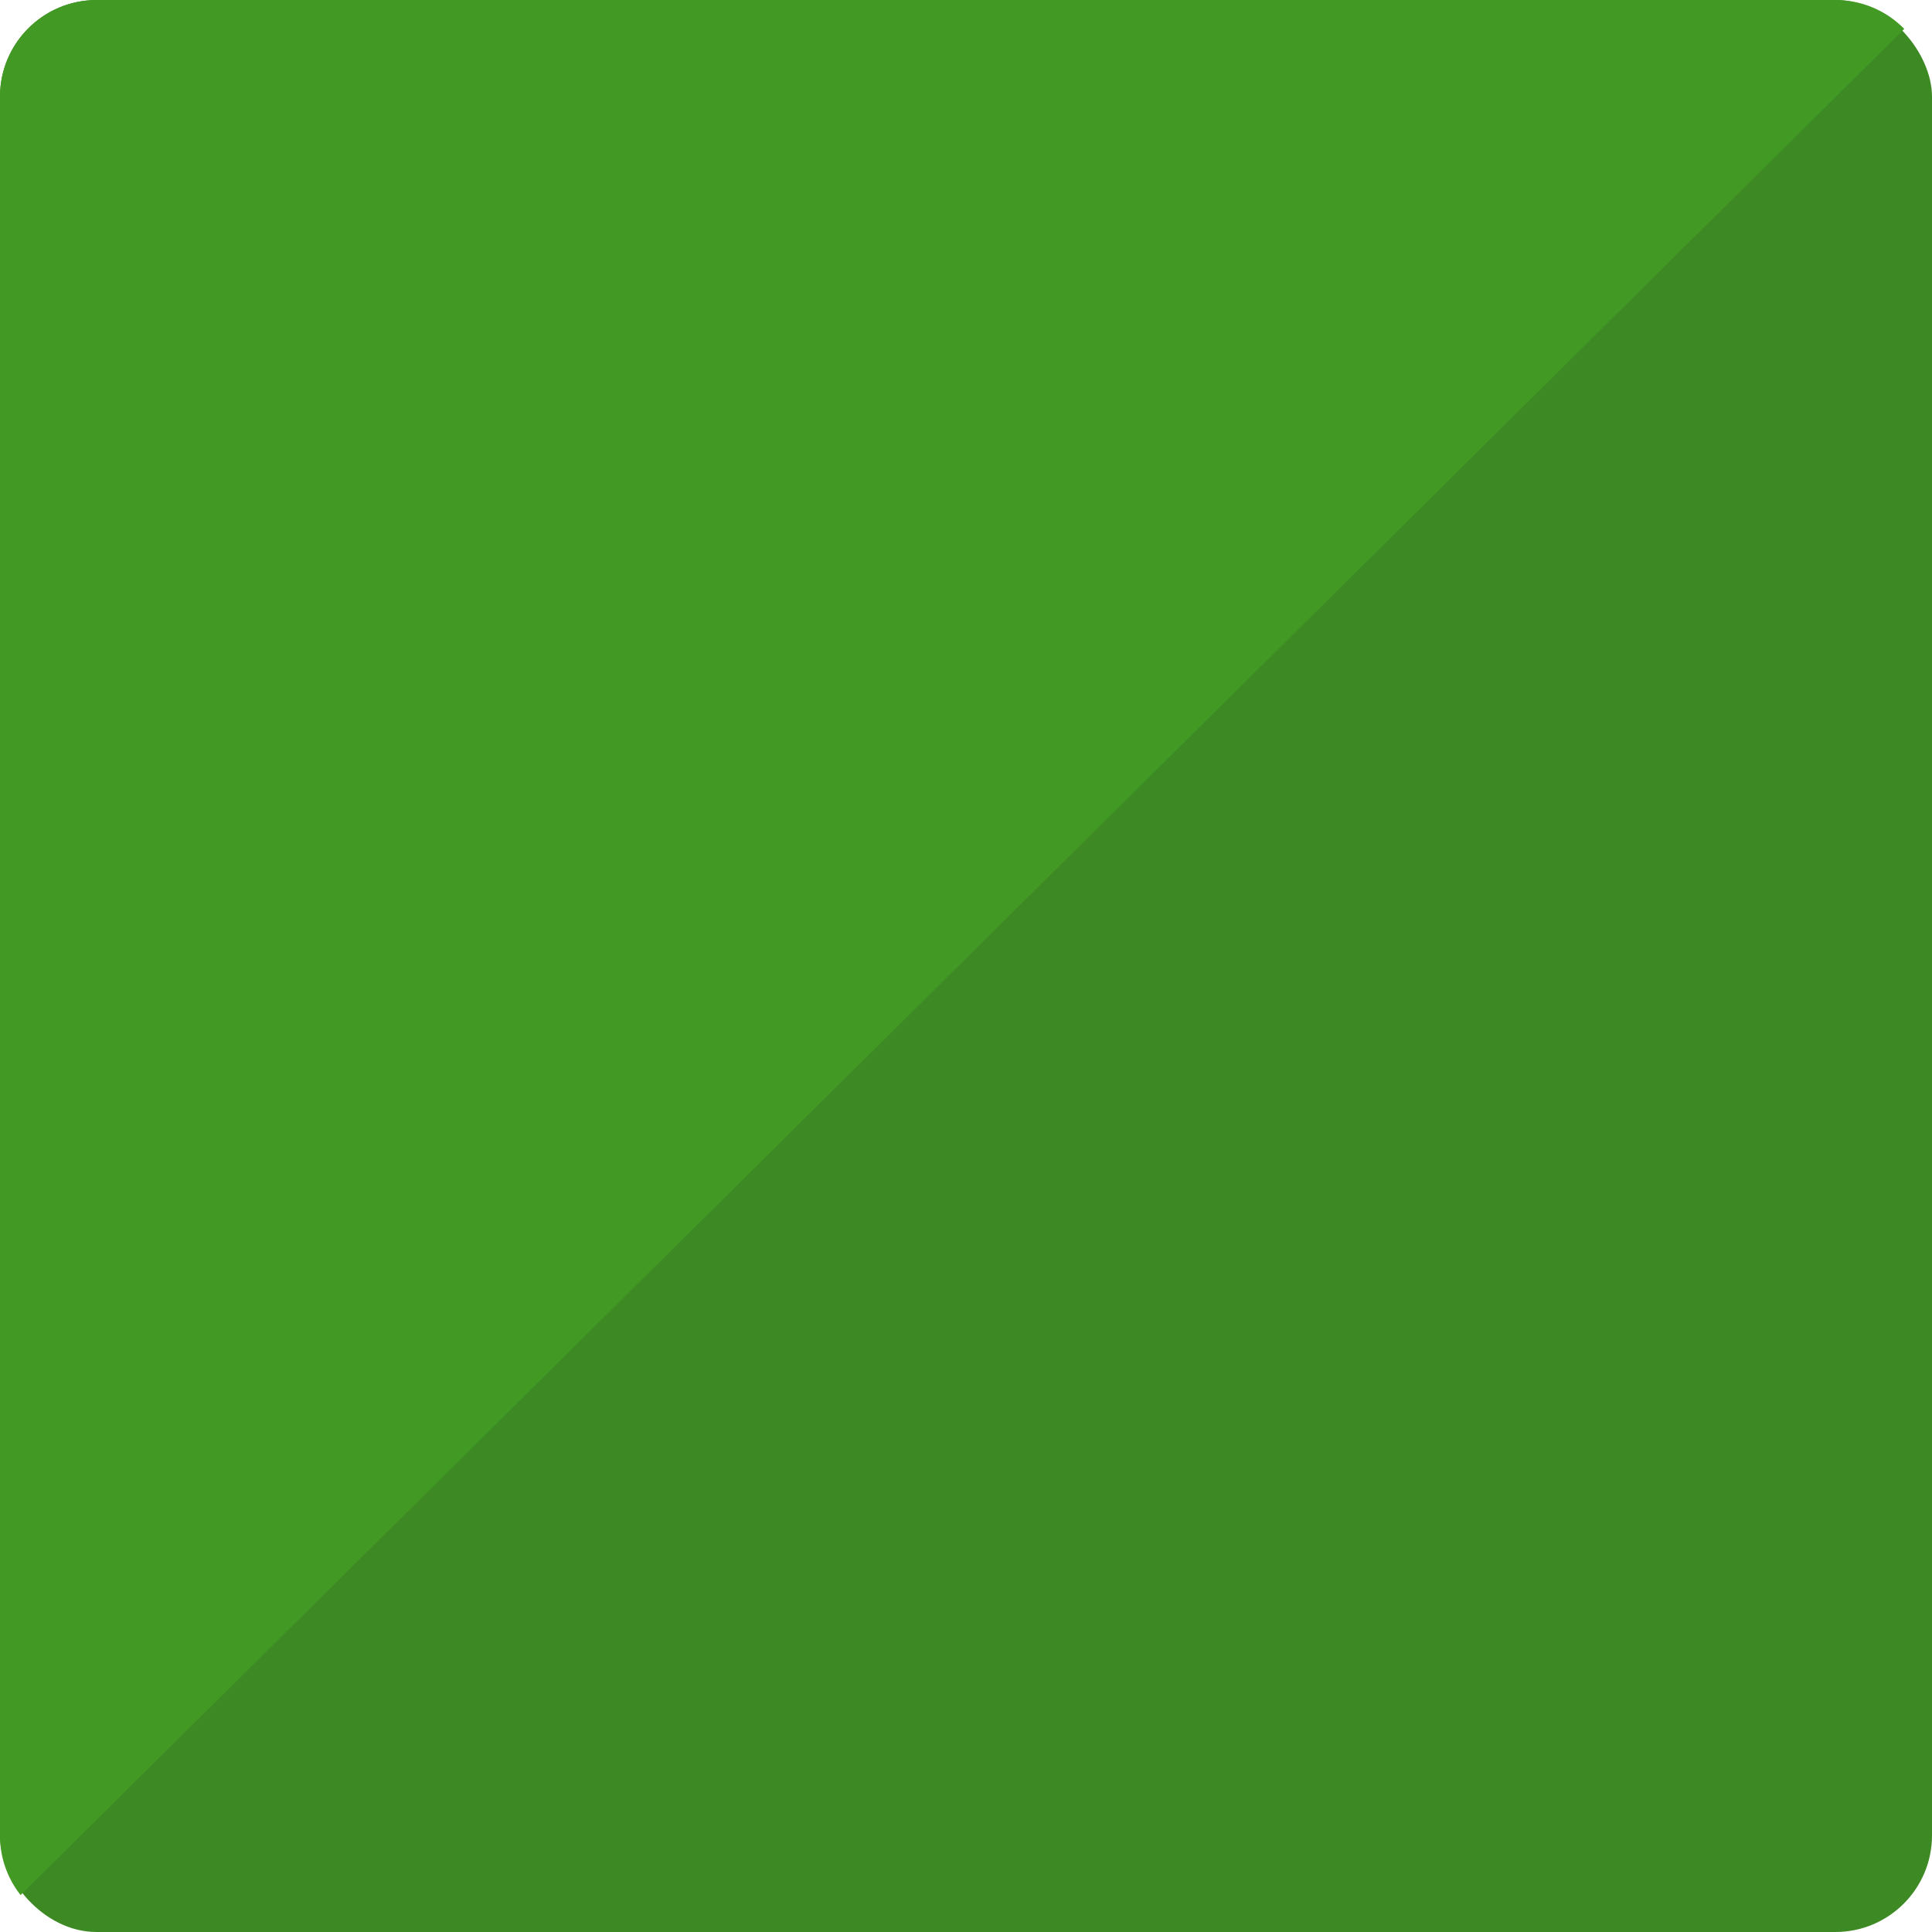
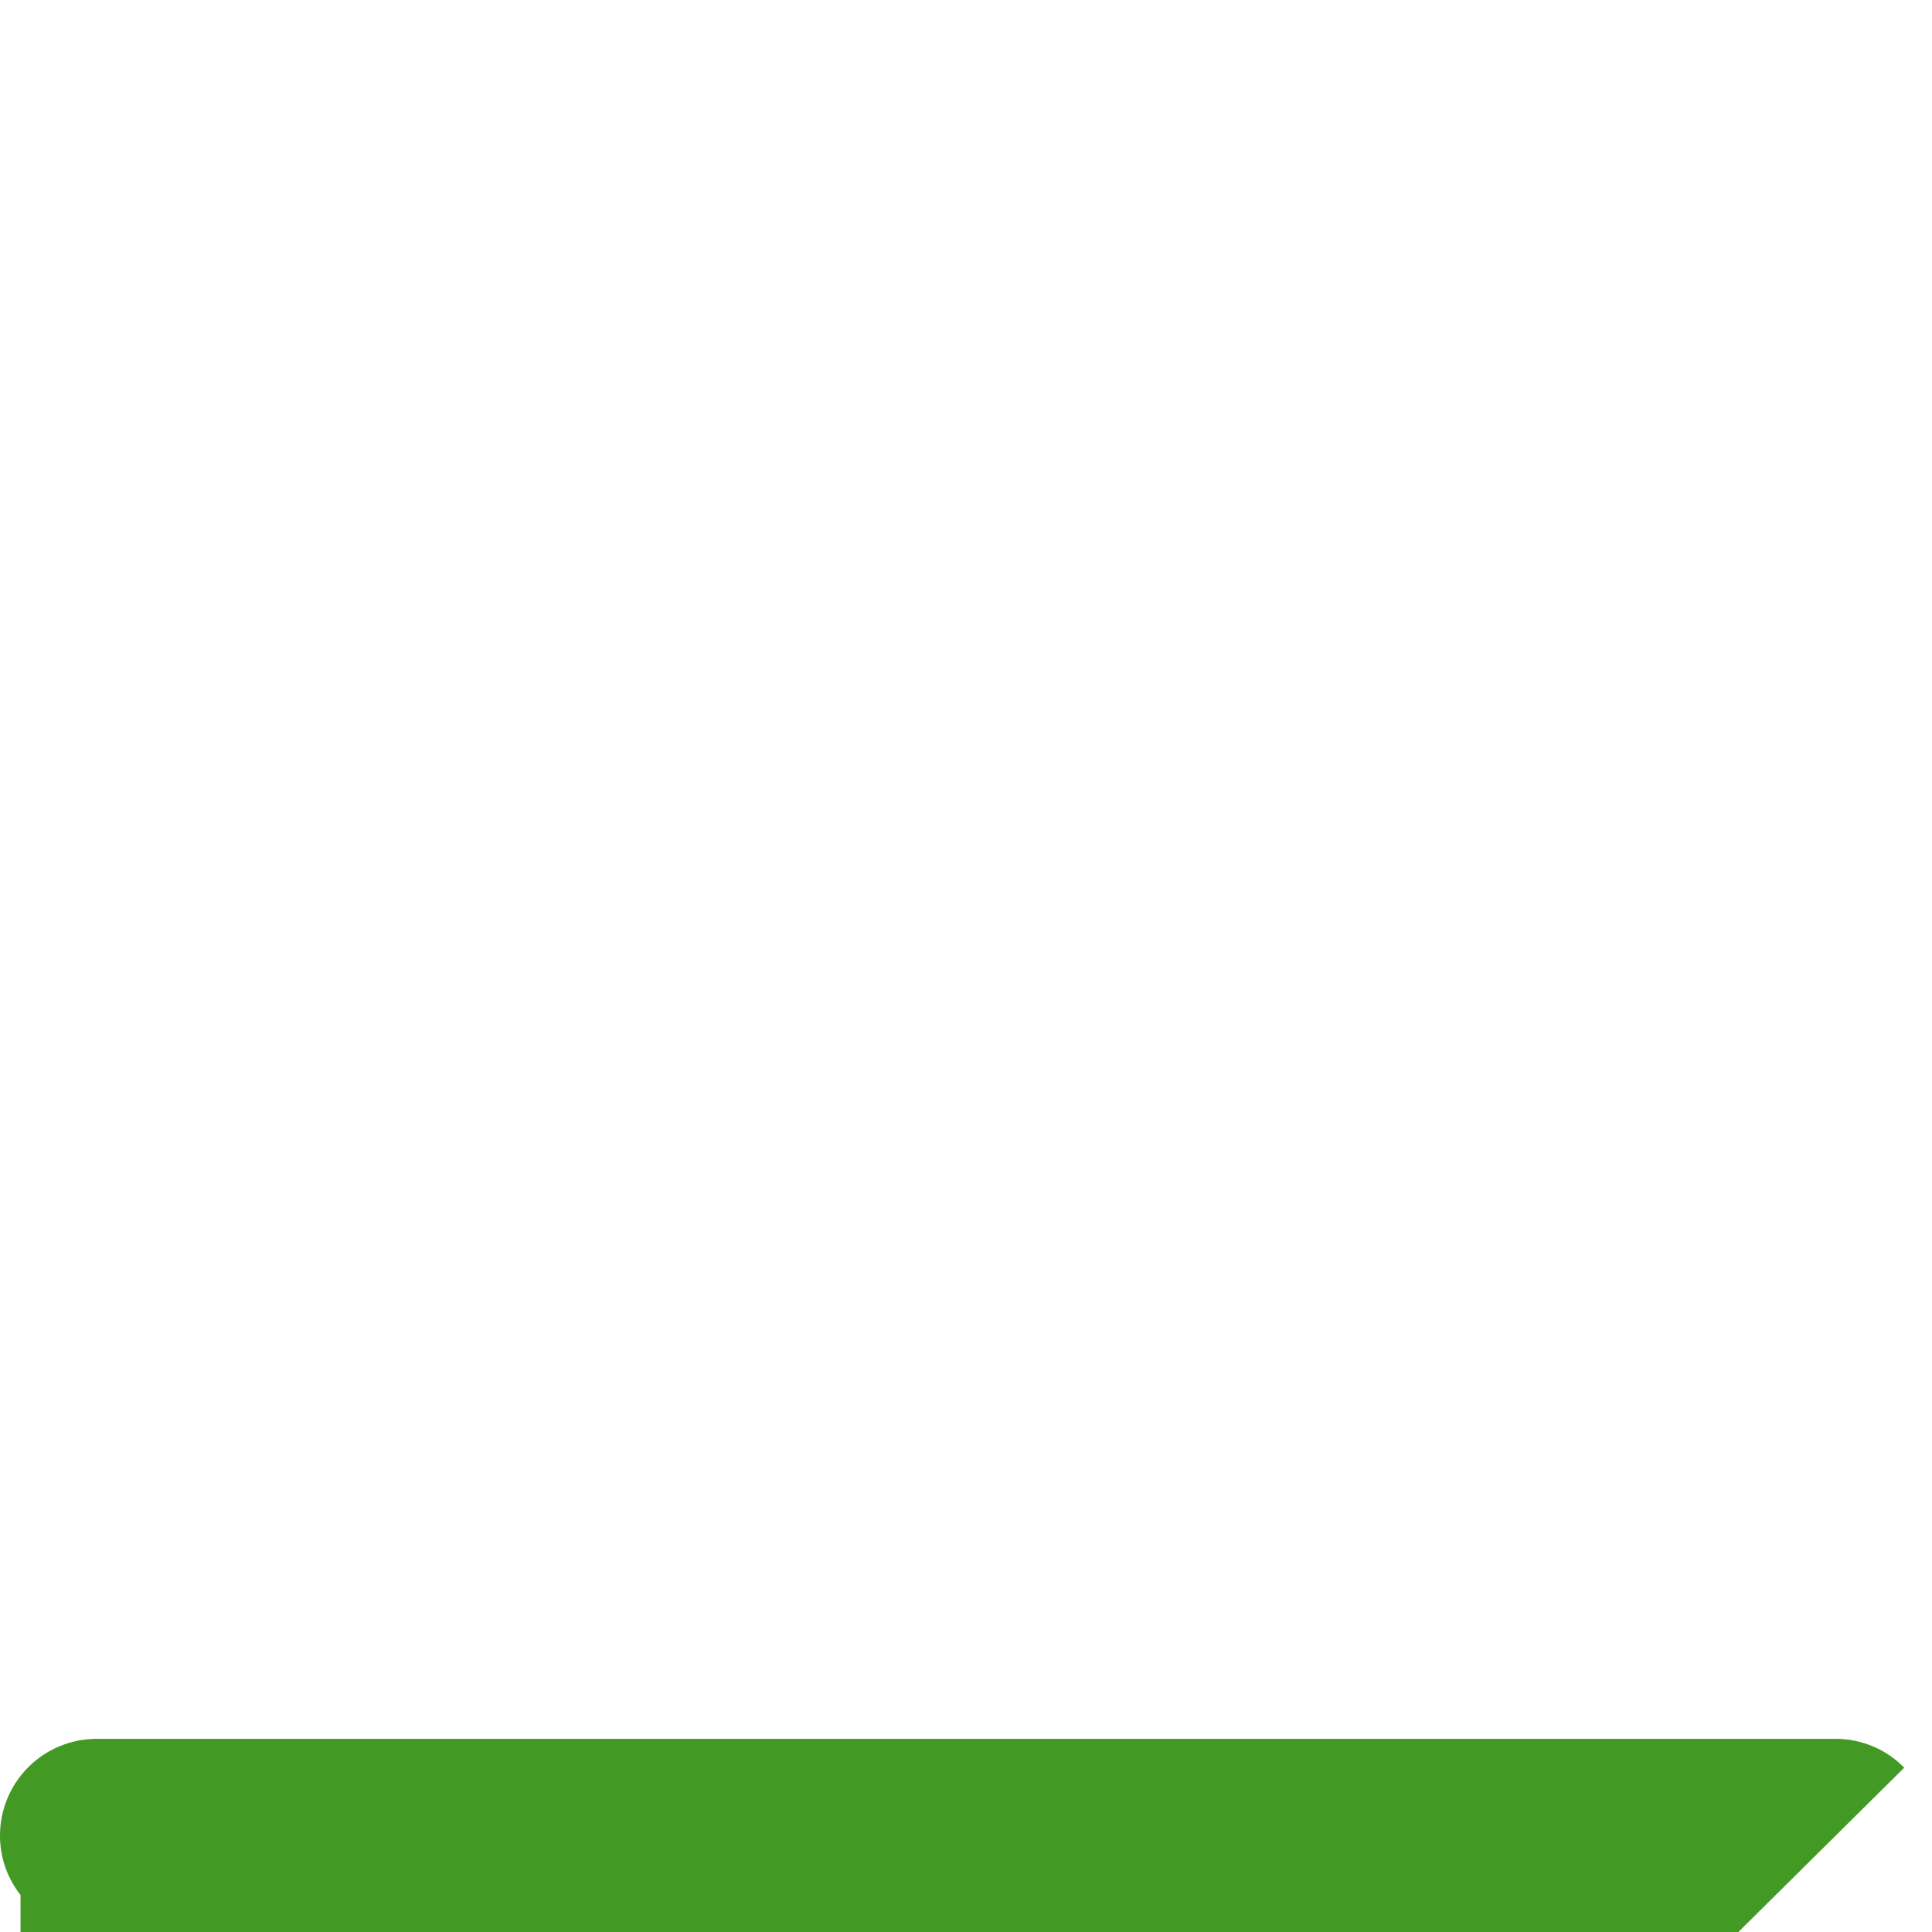
<svg xmlns="http://www.w3.org/2000/svg" width="100" height="100" viewBox="0 0 100 100">
  <g id="Group_85" data-name="Group 85" transform="translate(-1317 -3094)">
-     <rect id="Rectangle_44" data-name="Rectangle 44" width="100" height="100" rx="5" transform="translate(1317 3094)" fill="#3d8a25" />
-     <path id="Subtraction_2" data-name="Subtraction 2" d="M12.556,100.576v0h0a4.95,4.95,0,0,1-1.064-3.083v-90a5.006,5.006,0,0,1,5-5h90a4.963,4.963,0,0,1,3.563,1.493l-97.5,96.592Z" transform="translate(1305.508 3091.51)" fill="#429a25" />
+     <path id="Subtraction_2" data-name="Subtraction 2" d="M12.556,100.576v0h0a4.95,4.95,0,0,1-1.064-3.083a5.006,5.006,0,0,1,5-5h90a4.963,4.963,0,0,1,3.563,1.493l-97.5,96.592Z" transform="translate(1305.508 3091.51)" fill="#429a25" />
  </g>
</svg>